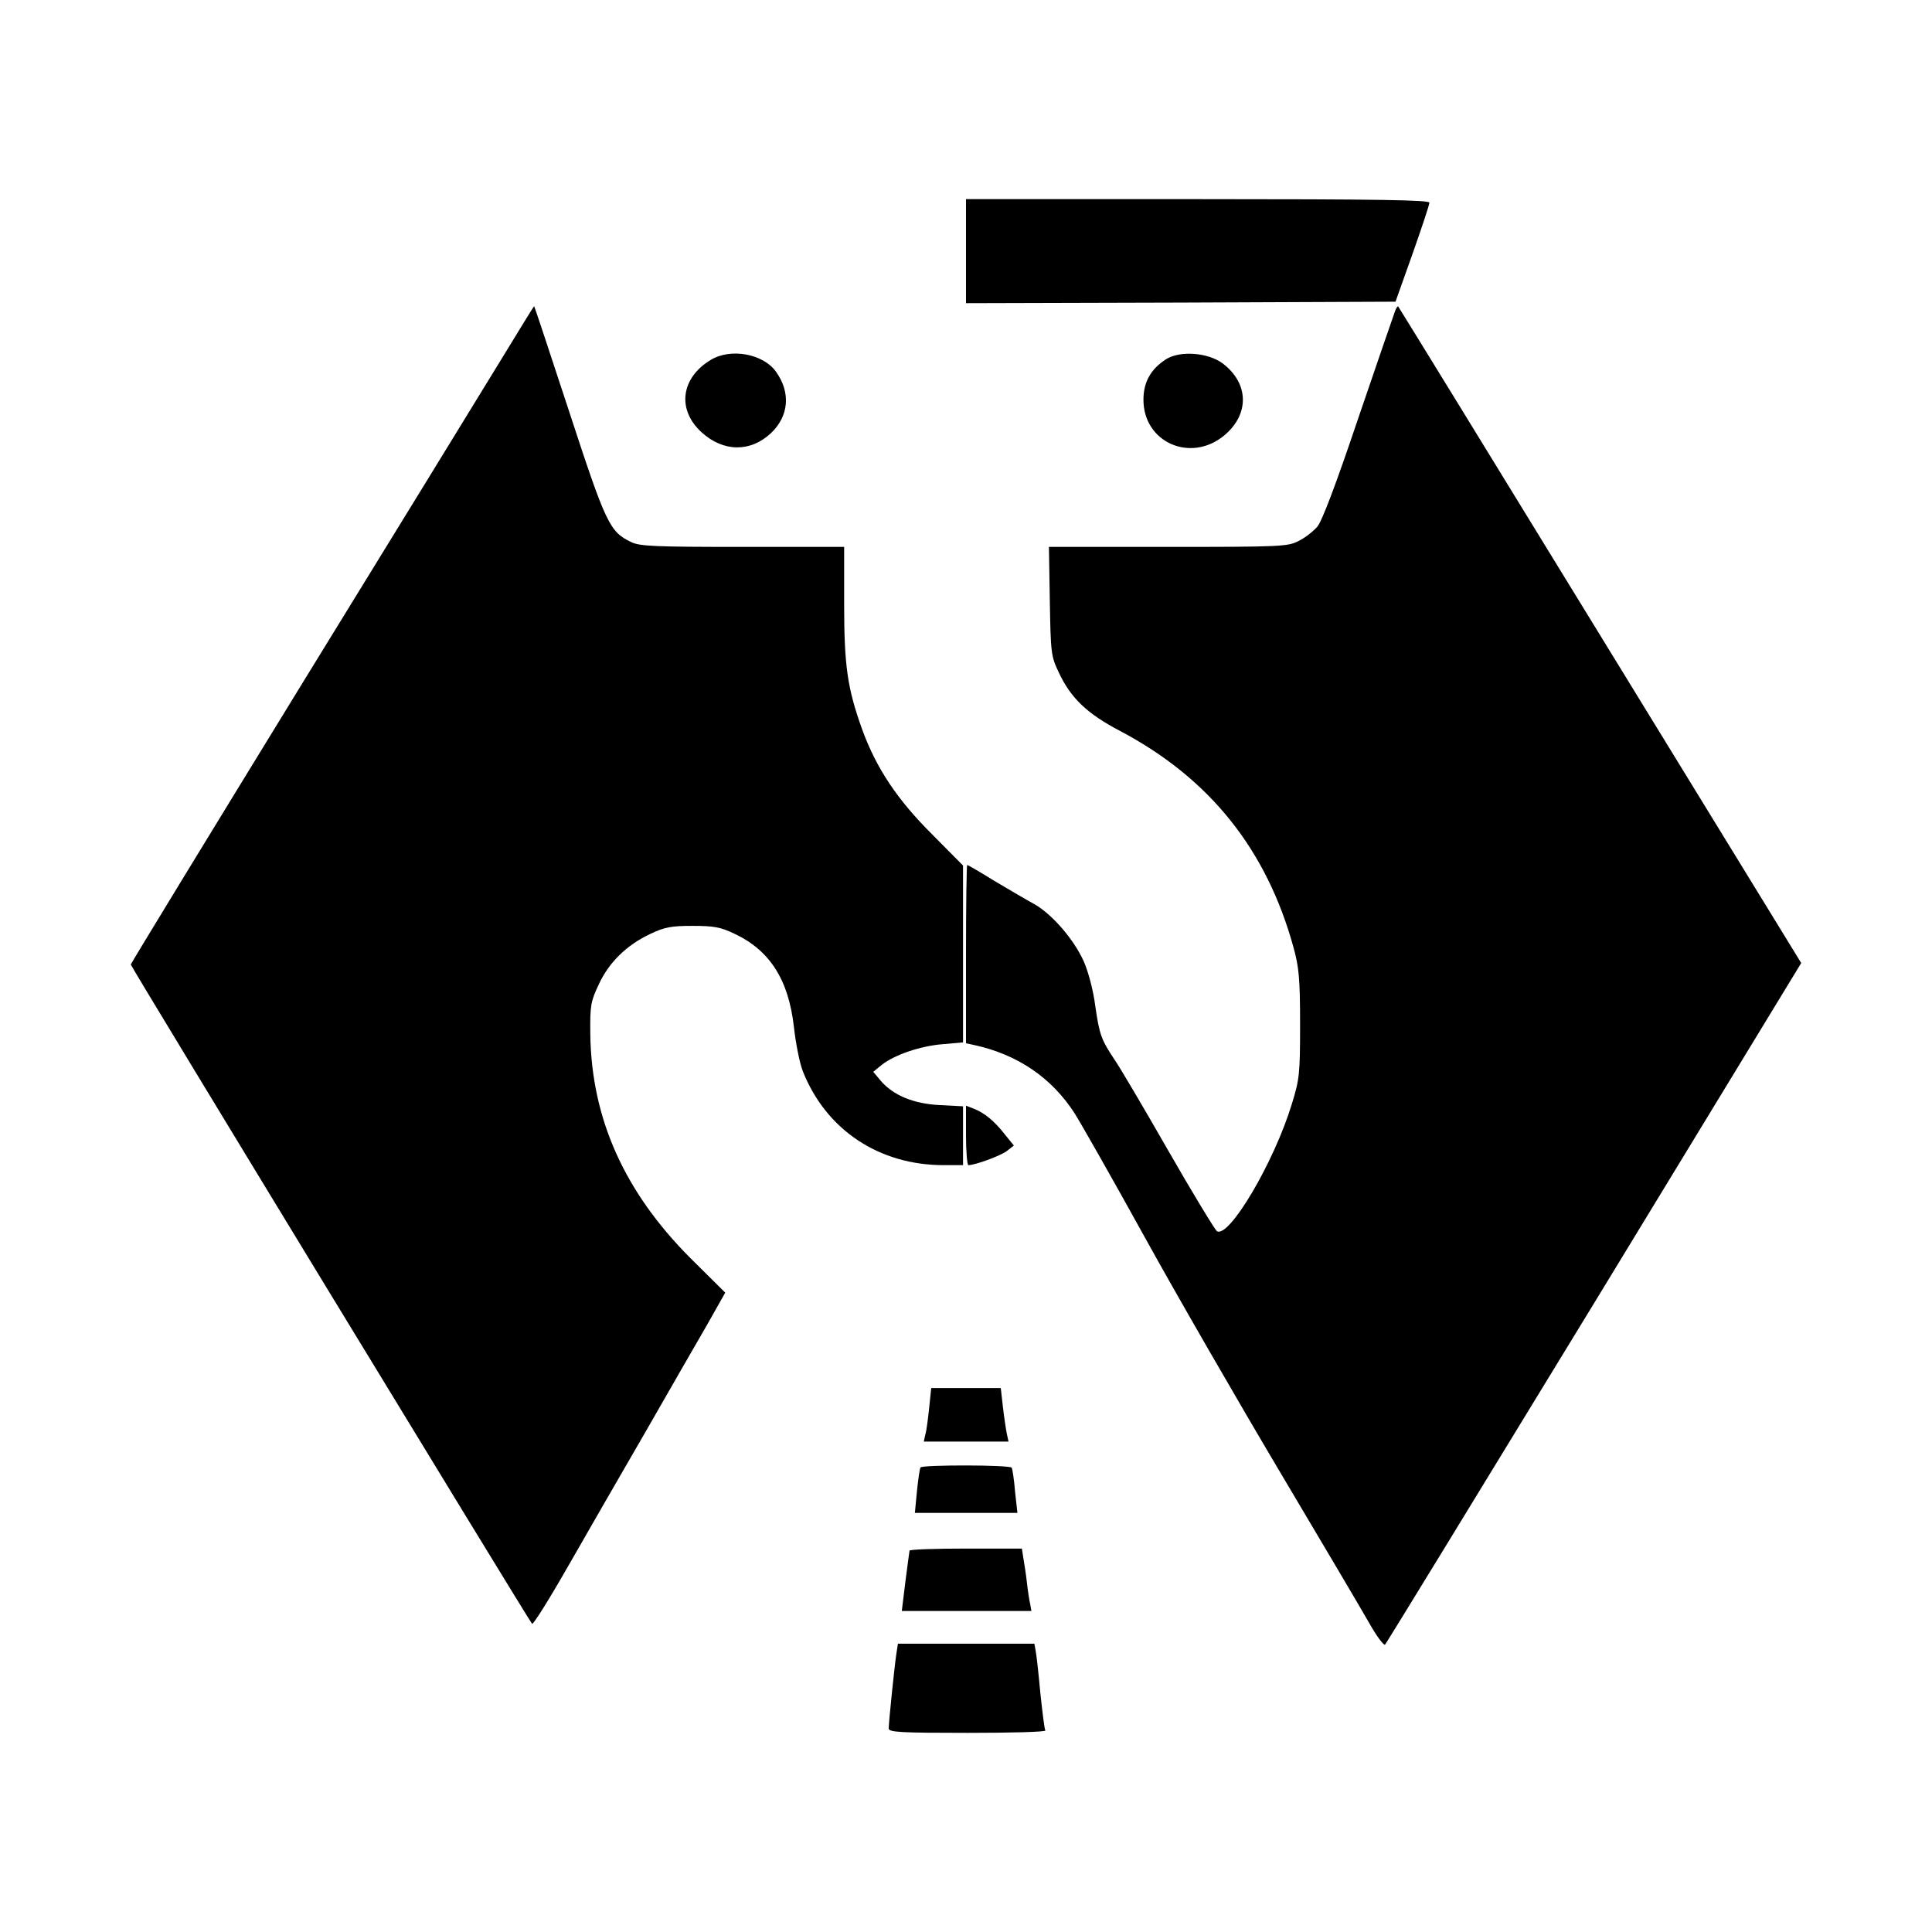
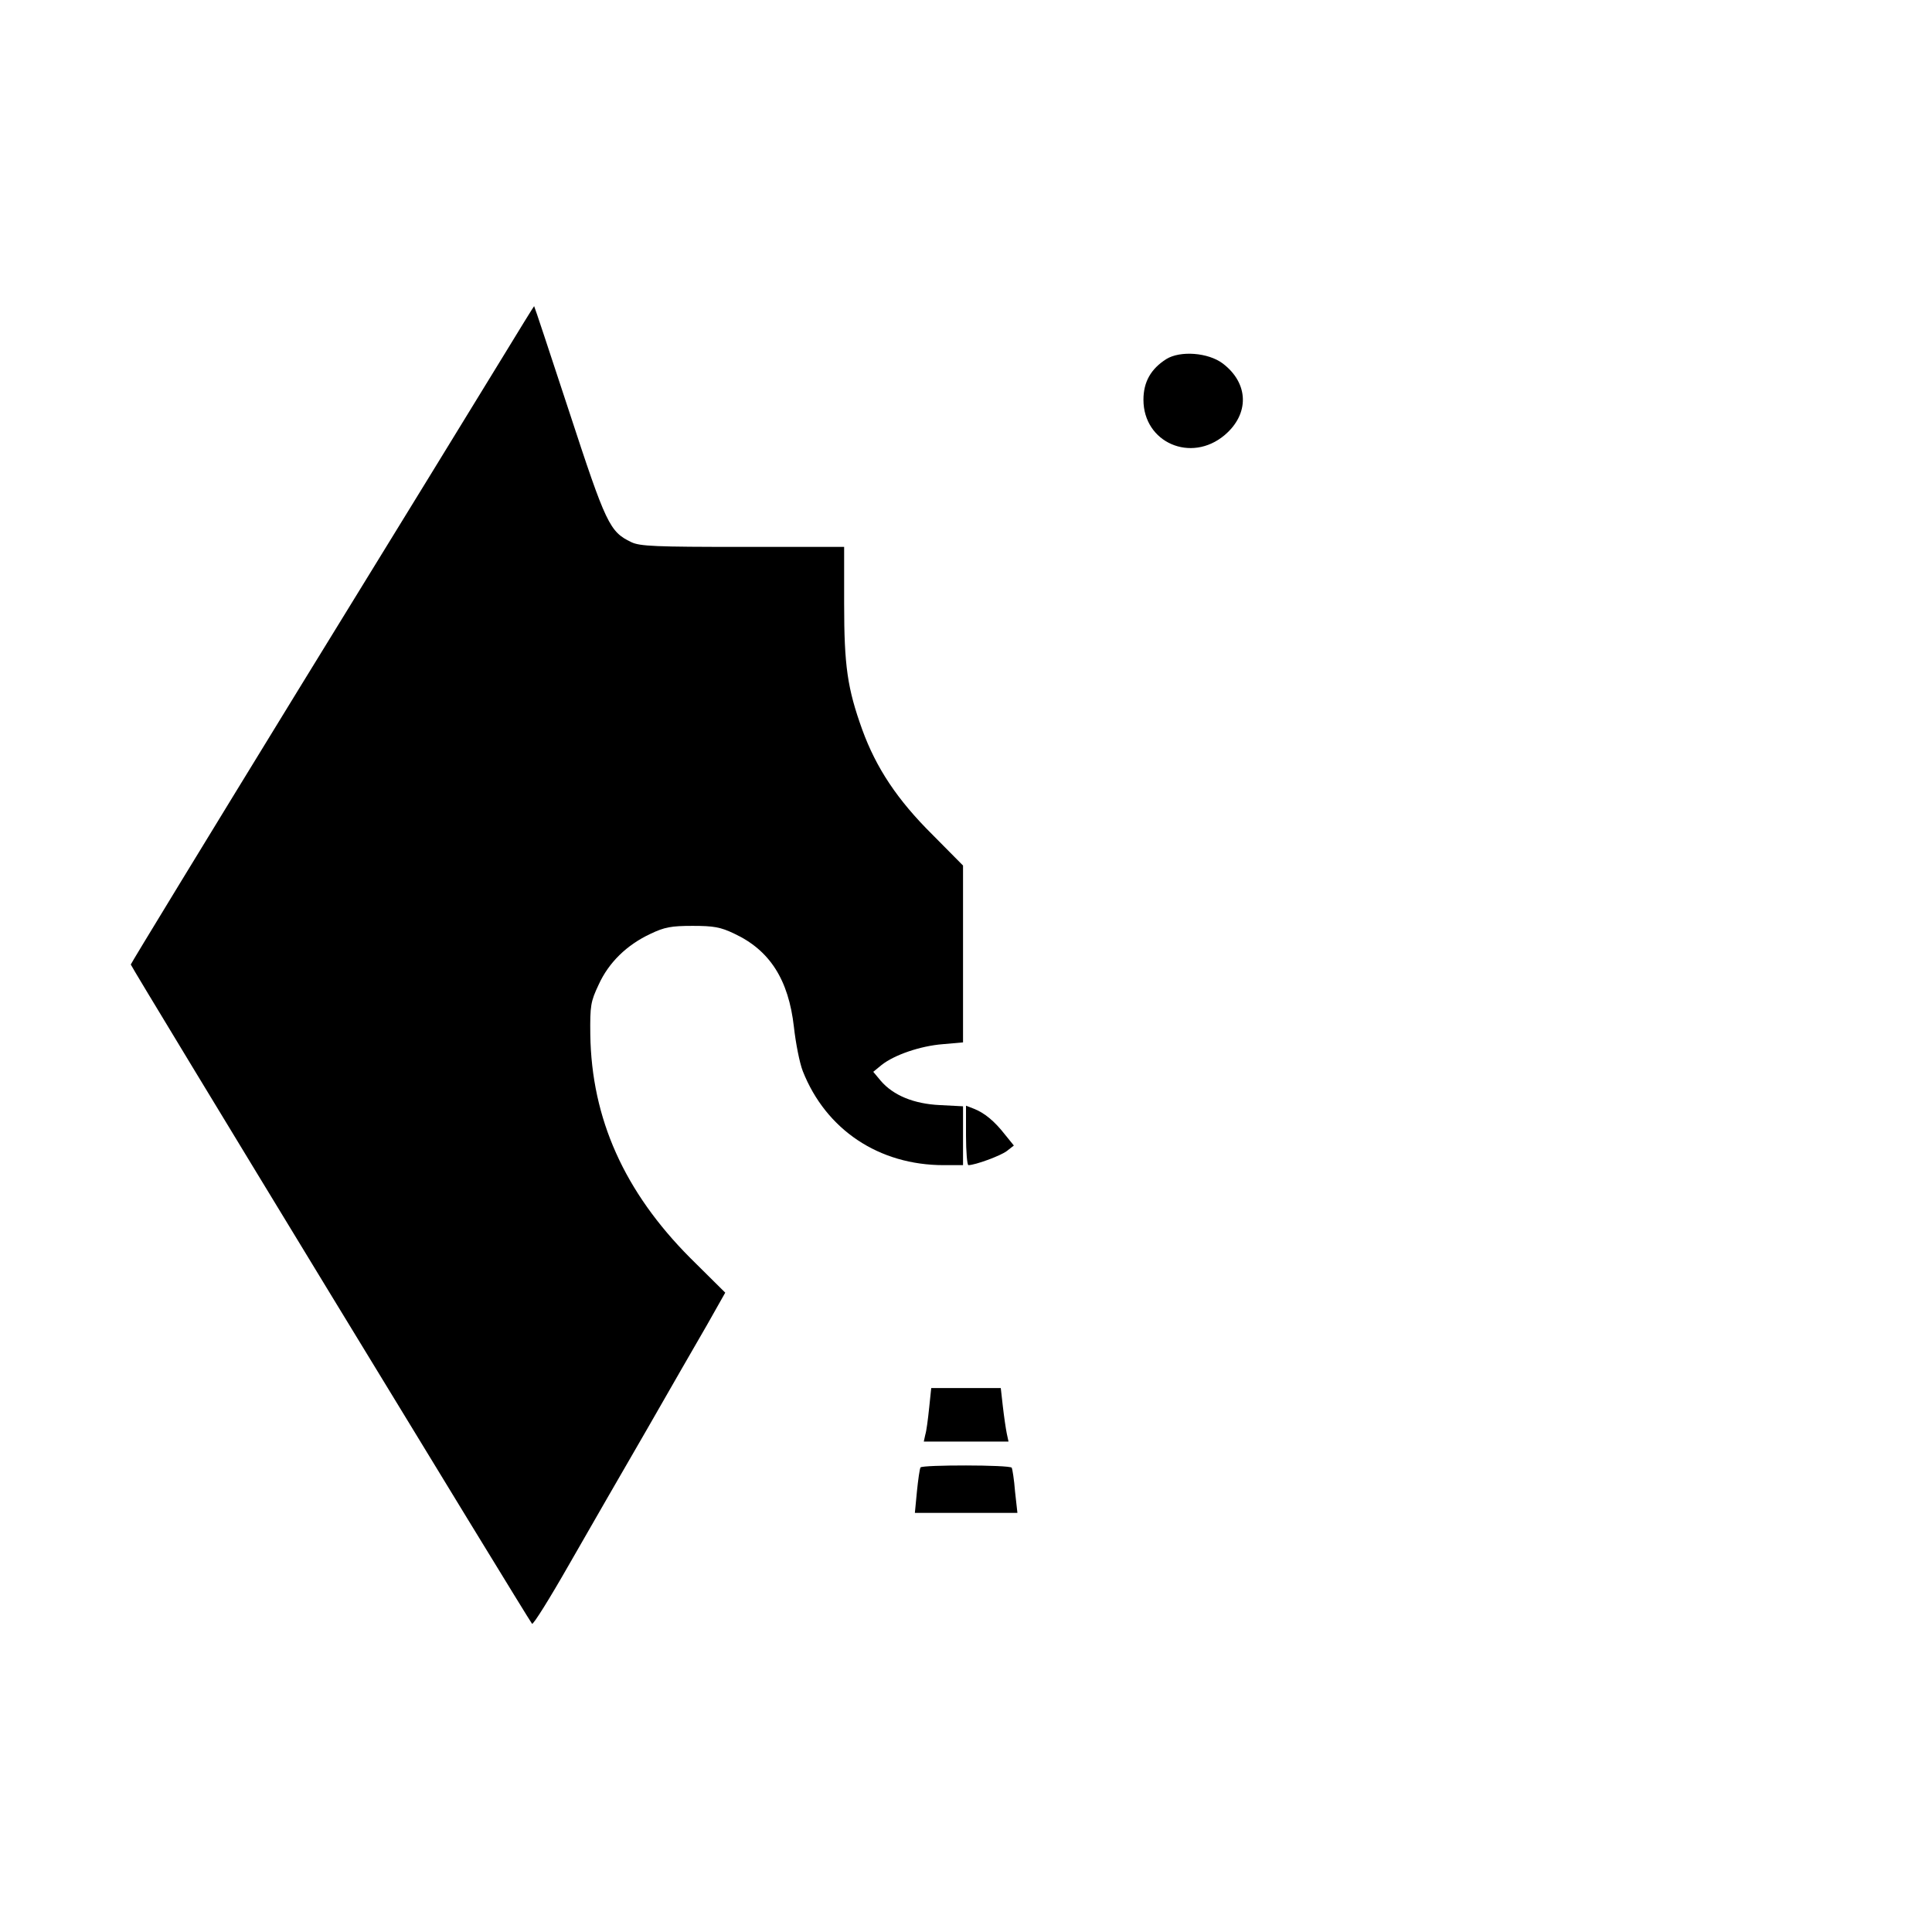
<svg xmlns="http://www.w3.org/2000/svg" version="1.0" width="650pt" height="650pt" viewBox="0 0 650 650" preserveAspectRatio="xMidYMid meet">
  <g transform="translate(0,650) scale(0.1,-0.1)" fill="#000000" stroke="none">
-     <path d="M3250 5655 l0 -175 722 2 723 3 57 160 c31 88 57 166 57 173 1 9 -161 12 -779 12 l-780 0 0 -175z" />
    <path d="M1684 5287 c-61 -100 -366 -597 -678 -1104 -311 -507 -566 -925 -566 -928 0 -7 1337 -2203 1350 -2218 4 -4 60 86 125 200 65 114 183 318 261 453 77 135 169 294 203 353 l61 108 -118 117 c-221 222 -332 468 -336 752 -1 96 1 110 28 167 34 75 95 134 174 171 48 23 71 27 142 27 71 0 94 -4 140 -26 120 -56 183 -155 201 -314 6 -54 19 -121 30 -149 78 -197 256 -316 474 -316 l65 0 0 99 0 99 -77 4 c-89 4 -158 33 -200 82 l-25 30 28 23 c43 34 130 64 206 70 l68 6 0 298 0 297 -103 104 c-118 117 -189 224 -236 353 -50 139 -61 214 -61 425 l0 190 -341 0 c-293 0 -346 2 -375 16 -73 35 -85 60 -209 439 -64 195 -117 355 -118 355 -1 0 -52 -83 -113 -183z" />
-     <path d="M4692 5449 c-5 -13 -60 -174 -123 -358 -73 -217 -121 -344 -137 -363 -14 -16 -42 -38 -63 -48 -36 -19 -61 -20 -439 -20 l-401 0 3 -182 c3 -174 4 -186 30 -240 40 -86 95 -139 206 -197 301 -159 493 -398 584 -729 18 -65 22 -105 22 -257 0 -169 -2 -186 -28 -270 -60 -197 -212 -453 -252 -427 -6 4 -80 125 -163 270 -83 145 -164 282 -180 305 -46 69 -52 85 -66 182 -7 55 -24 117 -39 151 -34 75 -106 157 -164 191 -26 14 -87 50 -136 79 -48 30 -90 54 -92 54 -2 0 -4 -135 -4 -300 l0 -300 28 -6 c146 -32 260 -110 337 -229 18 -28 124 -214 235 -415 111 -201 316 -556 455 -790 139 -234 274 -462 300 -508 26 -46 51 -80 55 -75 4 4 321 522 704 1150 l696 1143 -676 1102 c-372 607 -678 1105 -680 1107 -2 2 -8 -7 -12 -20z" />
-     <path d="M2391 5289 c-101 -61 -114 -168 -30 -244 73 -66 164 -67 233 -2 60 57 67 136 17 206 -43 61 -153 81 -220 40z" />
    <path d="M3924 5292 c-52 -33 -77 -77 -77 -137 0 -144 160 -214 273 -119 84 71 82 174 -6 241 -49 37 -143 44 -190 15z" />
    <path d="M3250 2680 c0 -55 4 -100 8 -100 23 0 110 32 130 48 l23 18 -30 37 c-35 45 -69 73 -105 87 l-26 10 0 -100z" />
    <path d="M3126 1763 c-4 -38 -9 -78 -13 -90 l-5 -23 142 0 143 0 -6 28 c-3 15 -9 55 -13 90 l-7 62 -117 0 -117 0 -7 -67z" />
    <path d="M3097 1563 c-3 -5 -8 -41 -12 -80 l-7 -73 172 0 173 0 -8 72 c-3 40 -9 76 -11 80 -7 10 -301 10 -307 1z" />
-     <path d="M3060 1283 c-1 -5 -7 -52 -14 -105 l-12 -98 218 0 218 0 -4 23 c-3 12 -8 45 -11 72 -3 28 -9 65 -12 83 l-5 32 -189 0 c-104 0 -189 -3 -189 -7z" />
-     <path d="M3016 938 c-6 -38 -26 -232 -26 -253 0 -13 39 -15 266 -15 146 0 263 3 261 8 -3 4 -10 61 -17 127 -6 66 -13 130 -16 143 l-4 22 -230 0 -229 0 -5 -32z" />
  </g>
</svg>